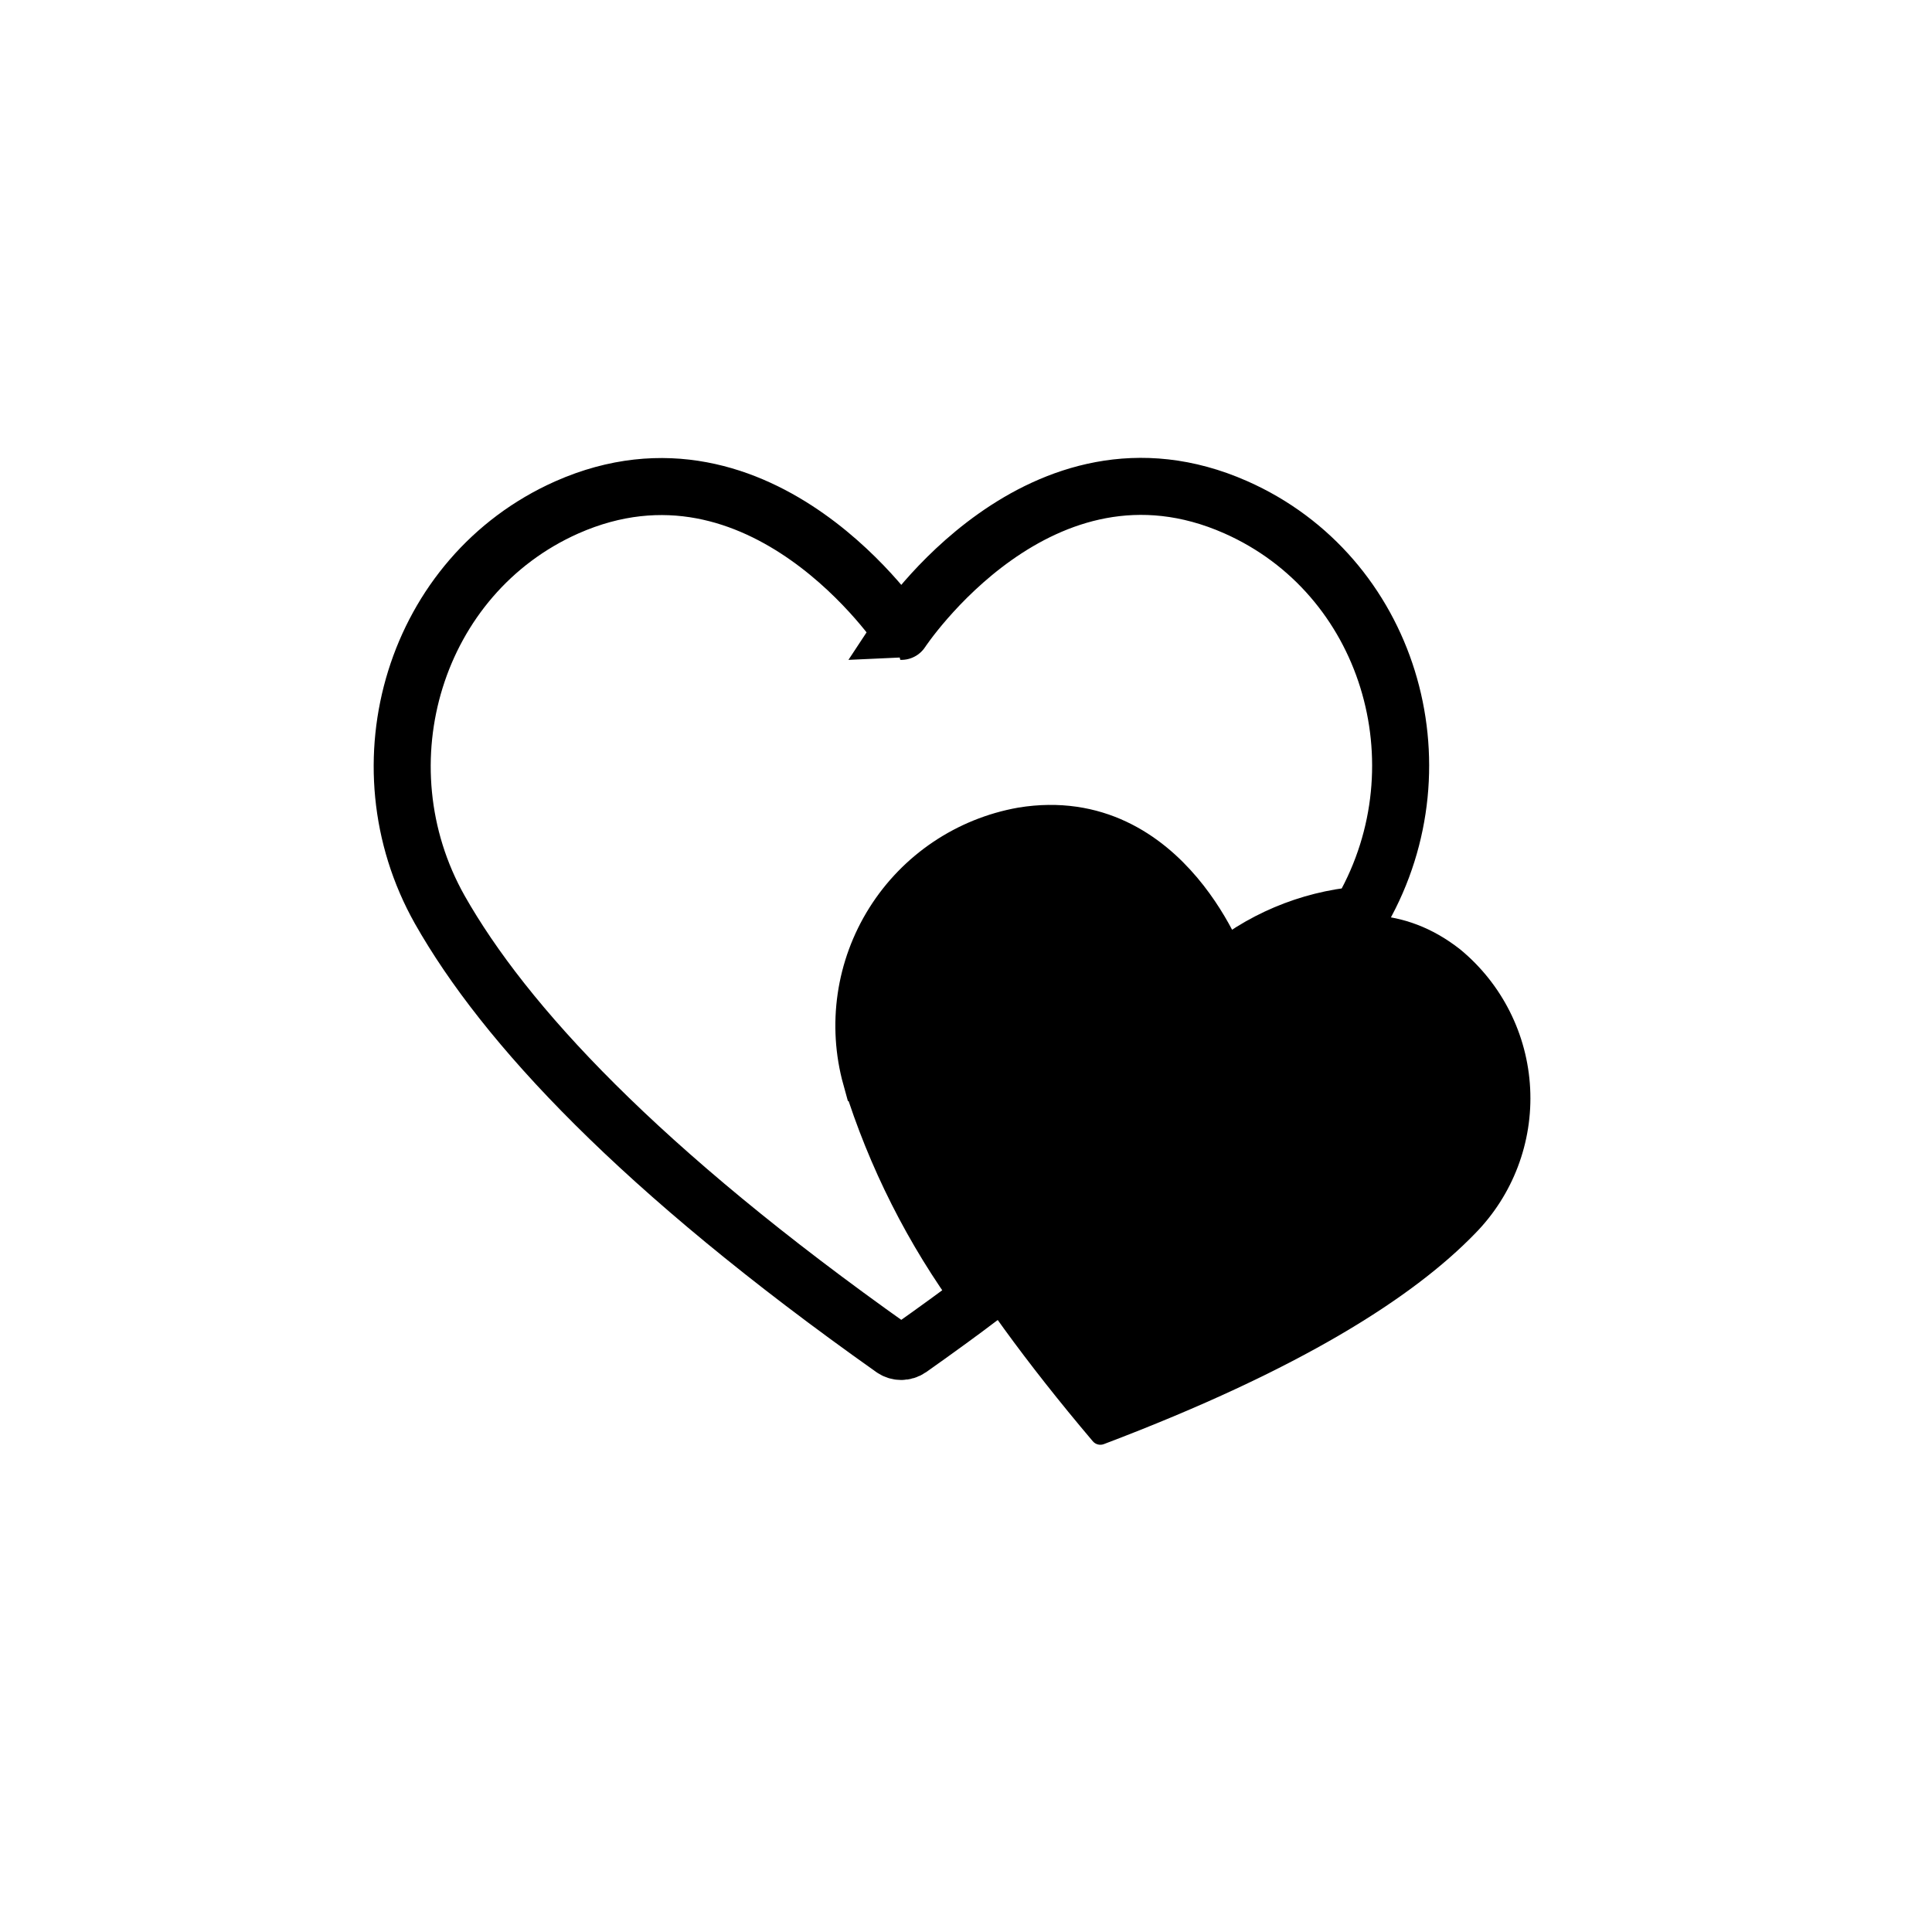
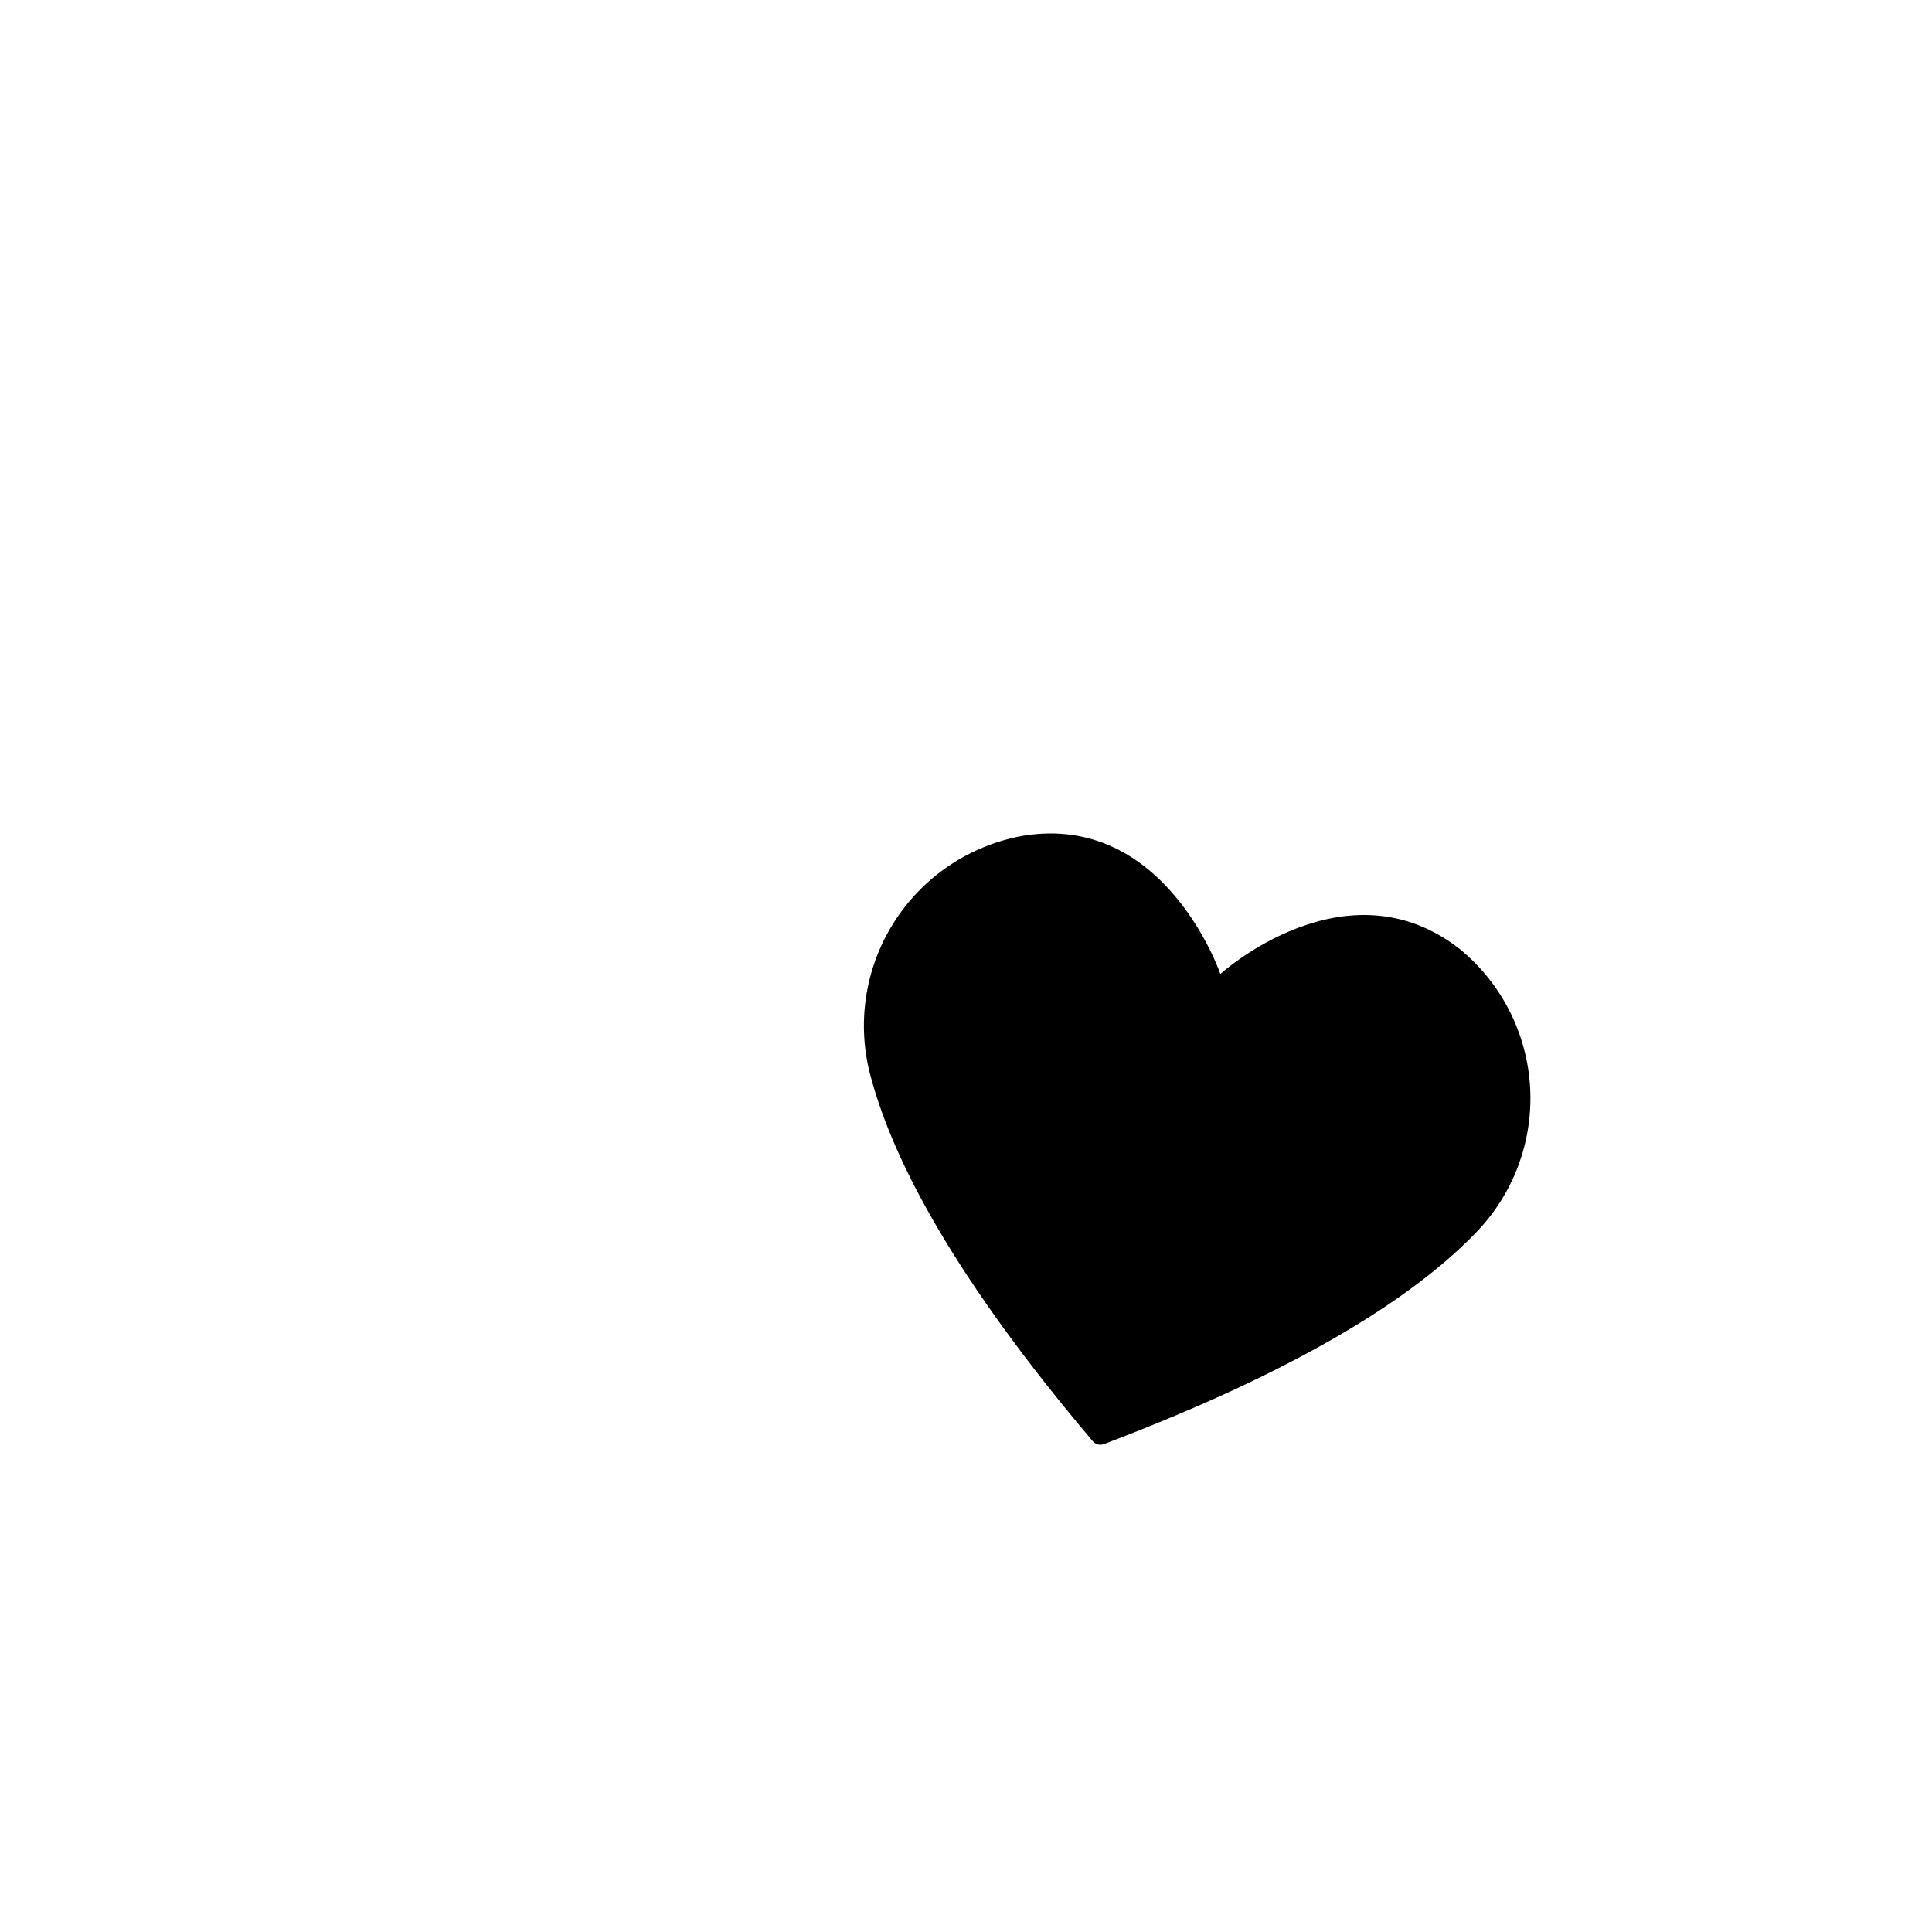
<svg xmlns="http://www.w3.org/2000/svg" width="800px" height="800px" version="1.1" viewBox="144 144 512 512">
  <defs>
    <clipPath id="a">
-       <path d="m148.09 148.09h503.81v503.81h-503.81z" />
-     </clipPath>
+       </clipPath>
  </defs>
  <path d="m530.99 395.62c-30.23-23.832-63.582 6.5-63.582 6.5 0.004-0.004-14.609-42.828-52.293-36.629-14.18 2.523-26.641 10.914-34.312 23.105-7.672 12.188-9.848 27.051-5.992 40.93 6.094 22.719 22.82 53.957 58.793 96.426 0.719 0.848 1.887 1.148 2.922 0.758 52.145-19.75 81.969-38.895 98.344-55.773 10.066-10.215 15.375-24.191 14.637-38.512-0.738-14.324-7.453-27.676-18.516-36.805z" />
  <g clip-path="url(#a)">
-     <path transform="matrix(5.038 0 0 5.038 148.09 148.09)" d="m45 55.86c-0.765-2.755-0.333-5.705 1.189-8.124 1.523-2.42 3.996-4.085 6.811-4.586 7.51-1.23 10.4 7.26 10.4 7.26v-7.76e-4c2.052-1.765 4.605-2.845 7.3-3.09l0.17-0.29c4.34-7.66 1.37-17.6-6.68-21.16-10.3-4.55-17.59 6.53-17.59 6.53 7.76e-4 0-7.319-11.07-17.599-6.52-8 3.56-11 13.49-6.68 21.16 3.4 6 10.46 13.64 23.83 23.1 0.267 0.186 0.623 0.186 0.89 0 1.334-0.94 2.594-1.857 3.78-2.75-2.566-3.494-4.533-7.391-5.82-11.529z" fill="none" stroke="#000000" stroke-miterlimit="10" stroke-width="3" />
-   </g>
+     </g>
</svg>